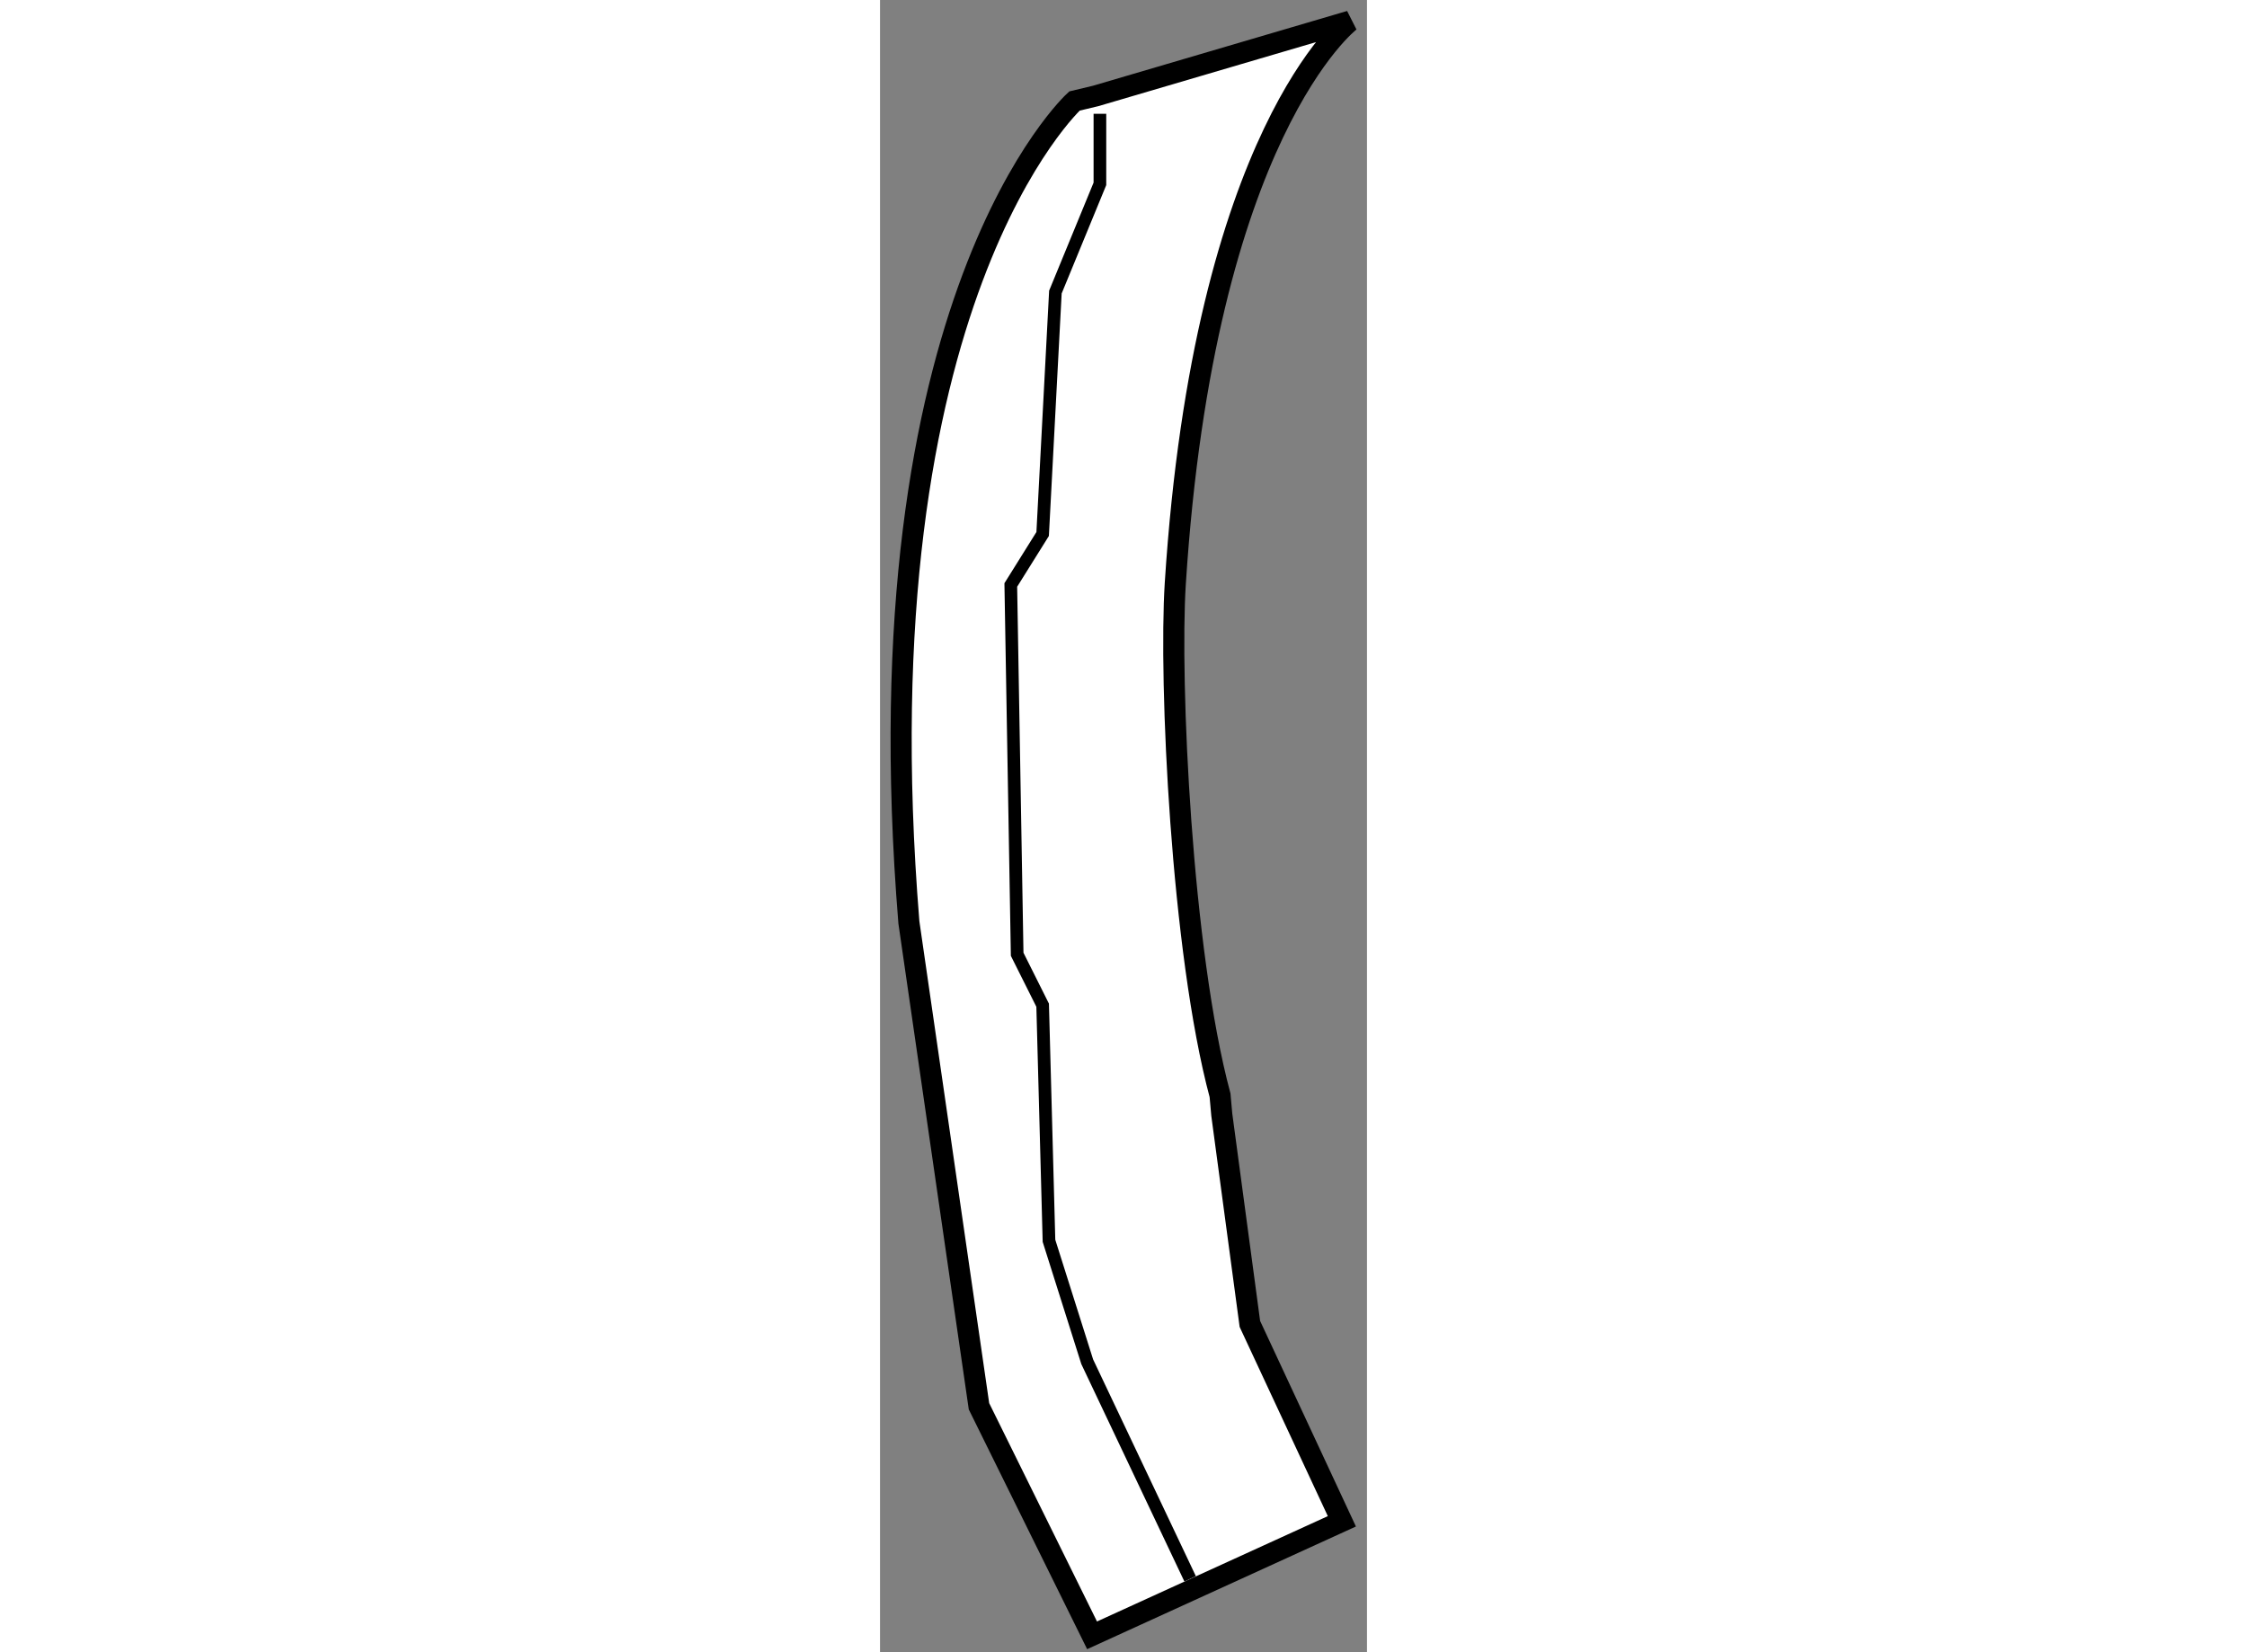
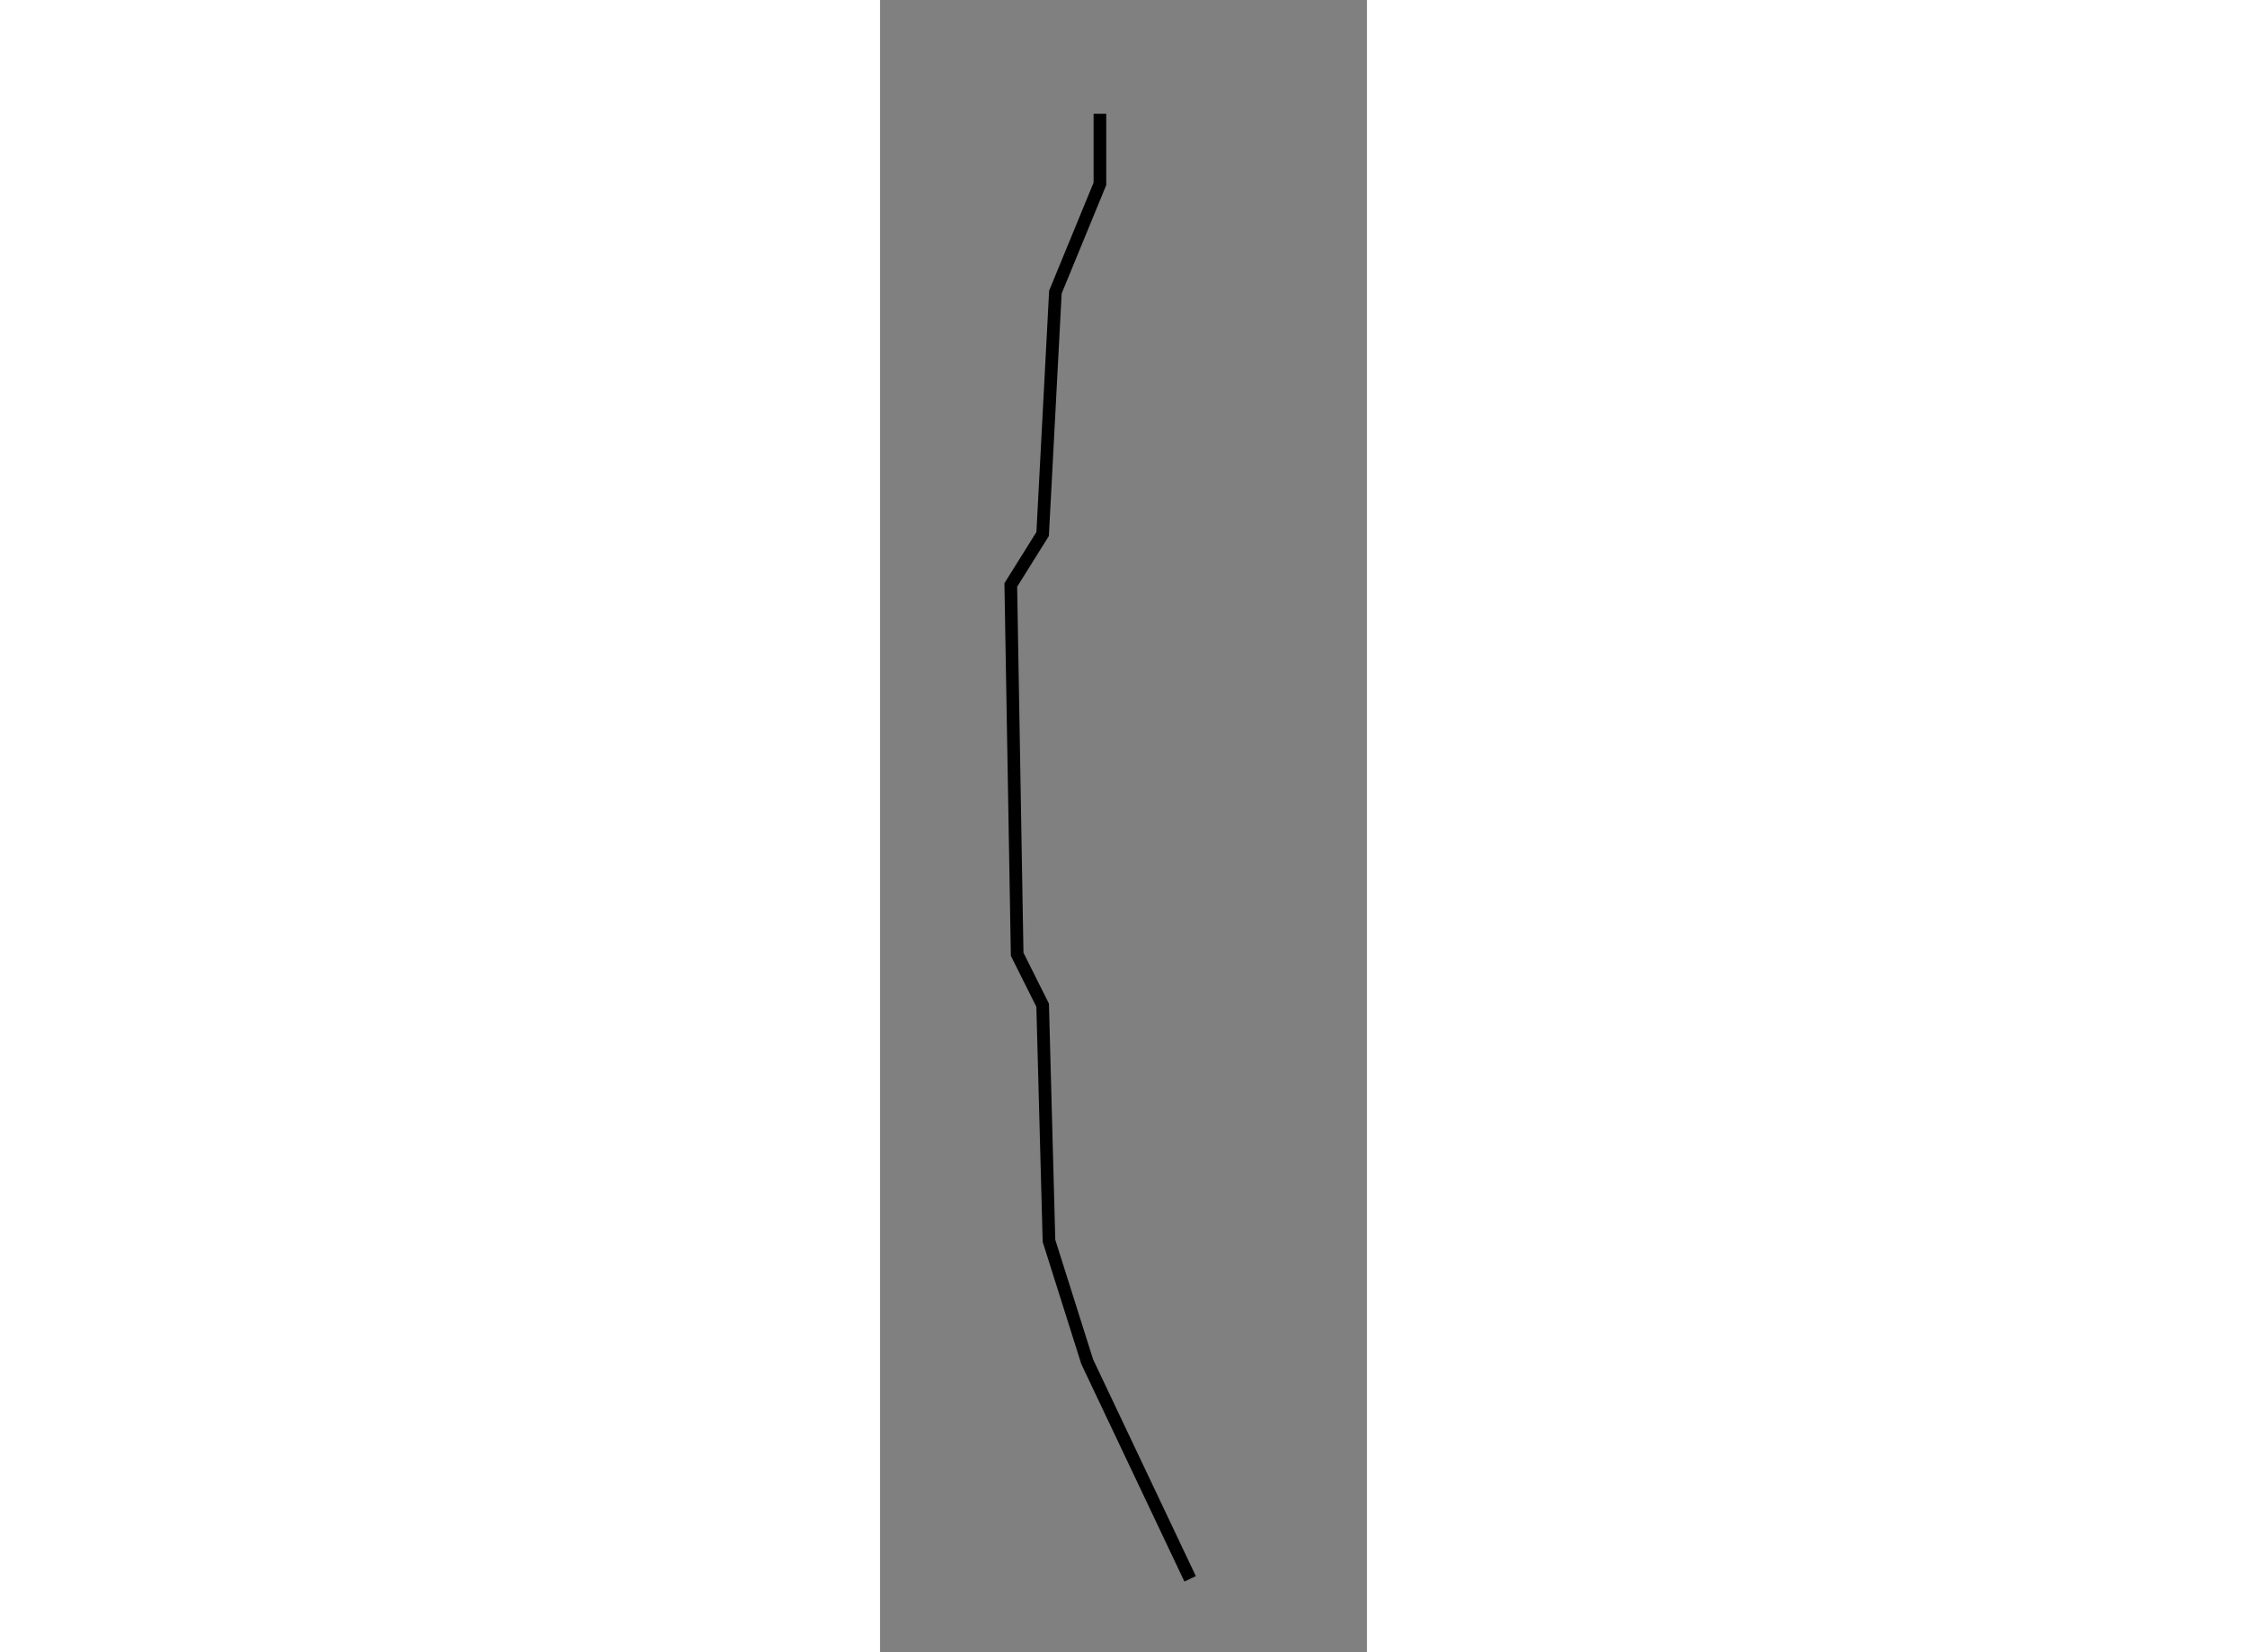
<svg xmlns="http://www.w3.org/2000/svg" version="1.1" x="0px" y="0px" width="244.8px" height="180px" viewBox="27.198 60.391 11.54 39.155" enable-background="new 0 0 244.8 180" xml:space="preserve">
  <rect x="27.198" y="60.391" width="11.54" height="39.155" fill="#808080" stroke="none" />
  <g>
-     <path fill="#FFFFFF" stroke="#000000" stroke-width="0.5" d="M38.338,60.891c0,0-3.457,2.625-4.143,13.333    c-0.146,2.299,0.144,8.708,1.061,12.124l0.041,0.459l0.666,4.959l2.18,4.678l-5.92,2.702l-2.68-5.428l-1.661-11.467    c-1.207-14.788,3.924-19.466,3.924-19.466l0.502-0.12L38.338,60.891z" />
    <polyline fill="none" stroke="#000000" stroke-width="0.3" points="32.409,63.088 32.409,64.748 31.354,67.313 31.052,73.046     30.297,74.254 30.448,83.006 31.052,84.213 31.202,89.796 32.108,92.662 34.547,97.807   " />
  </g>
</svg>